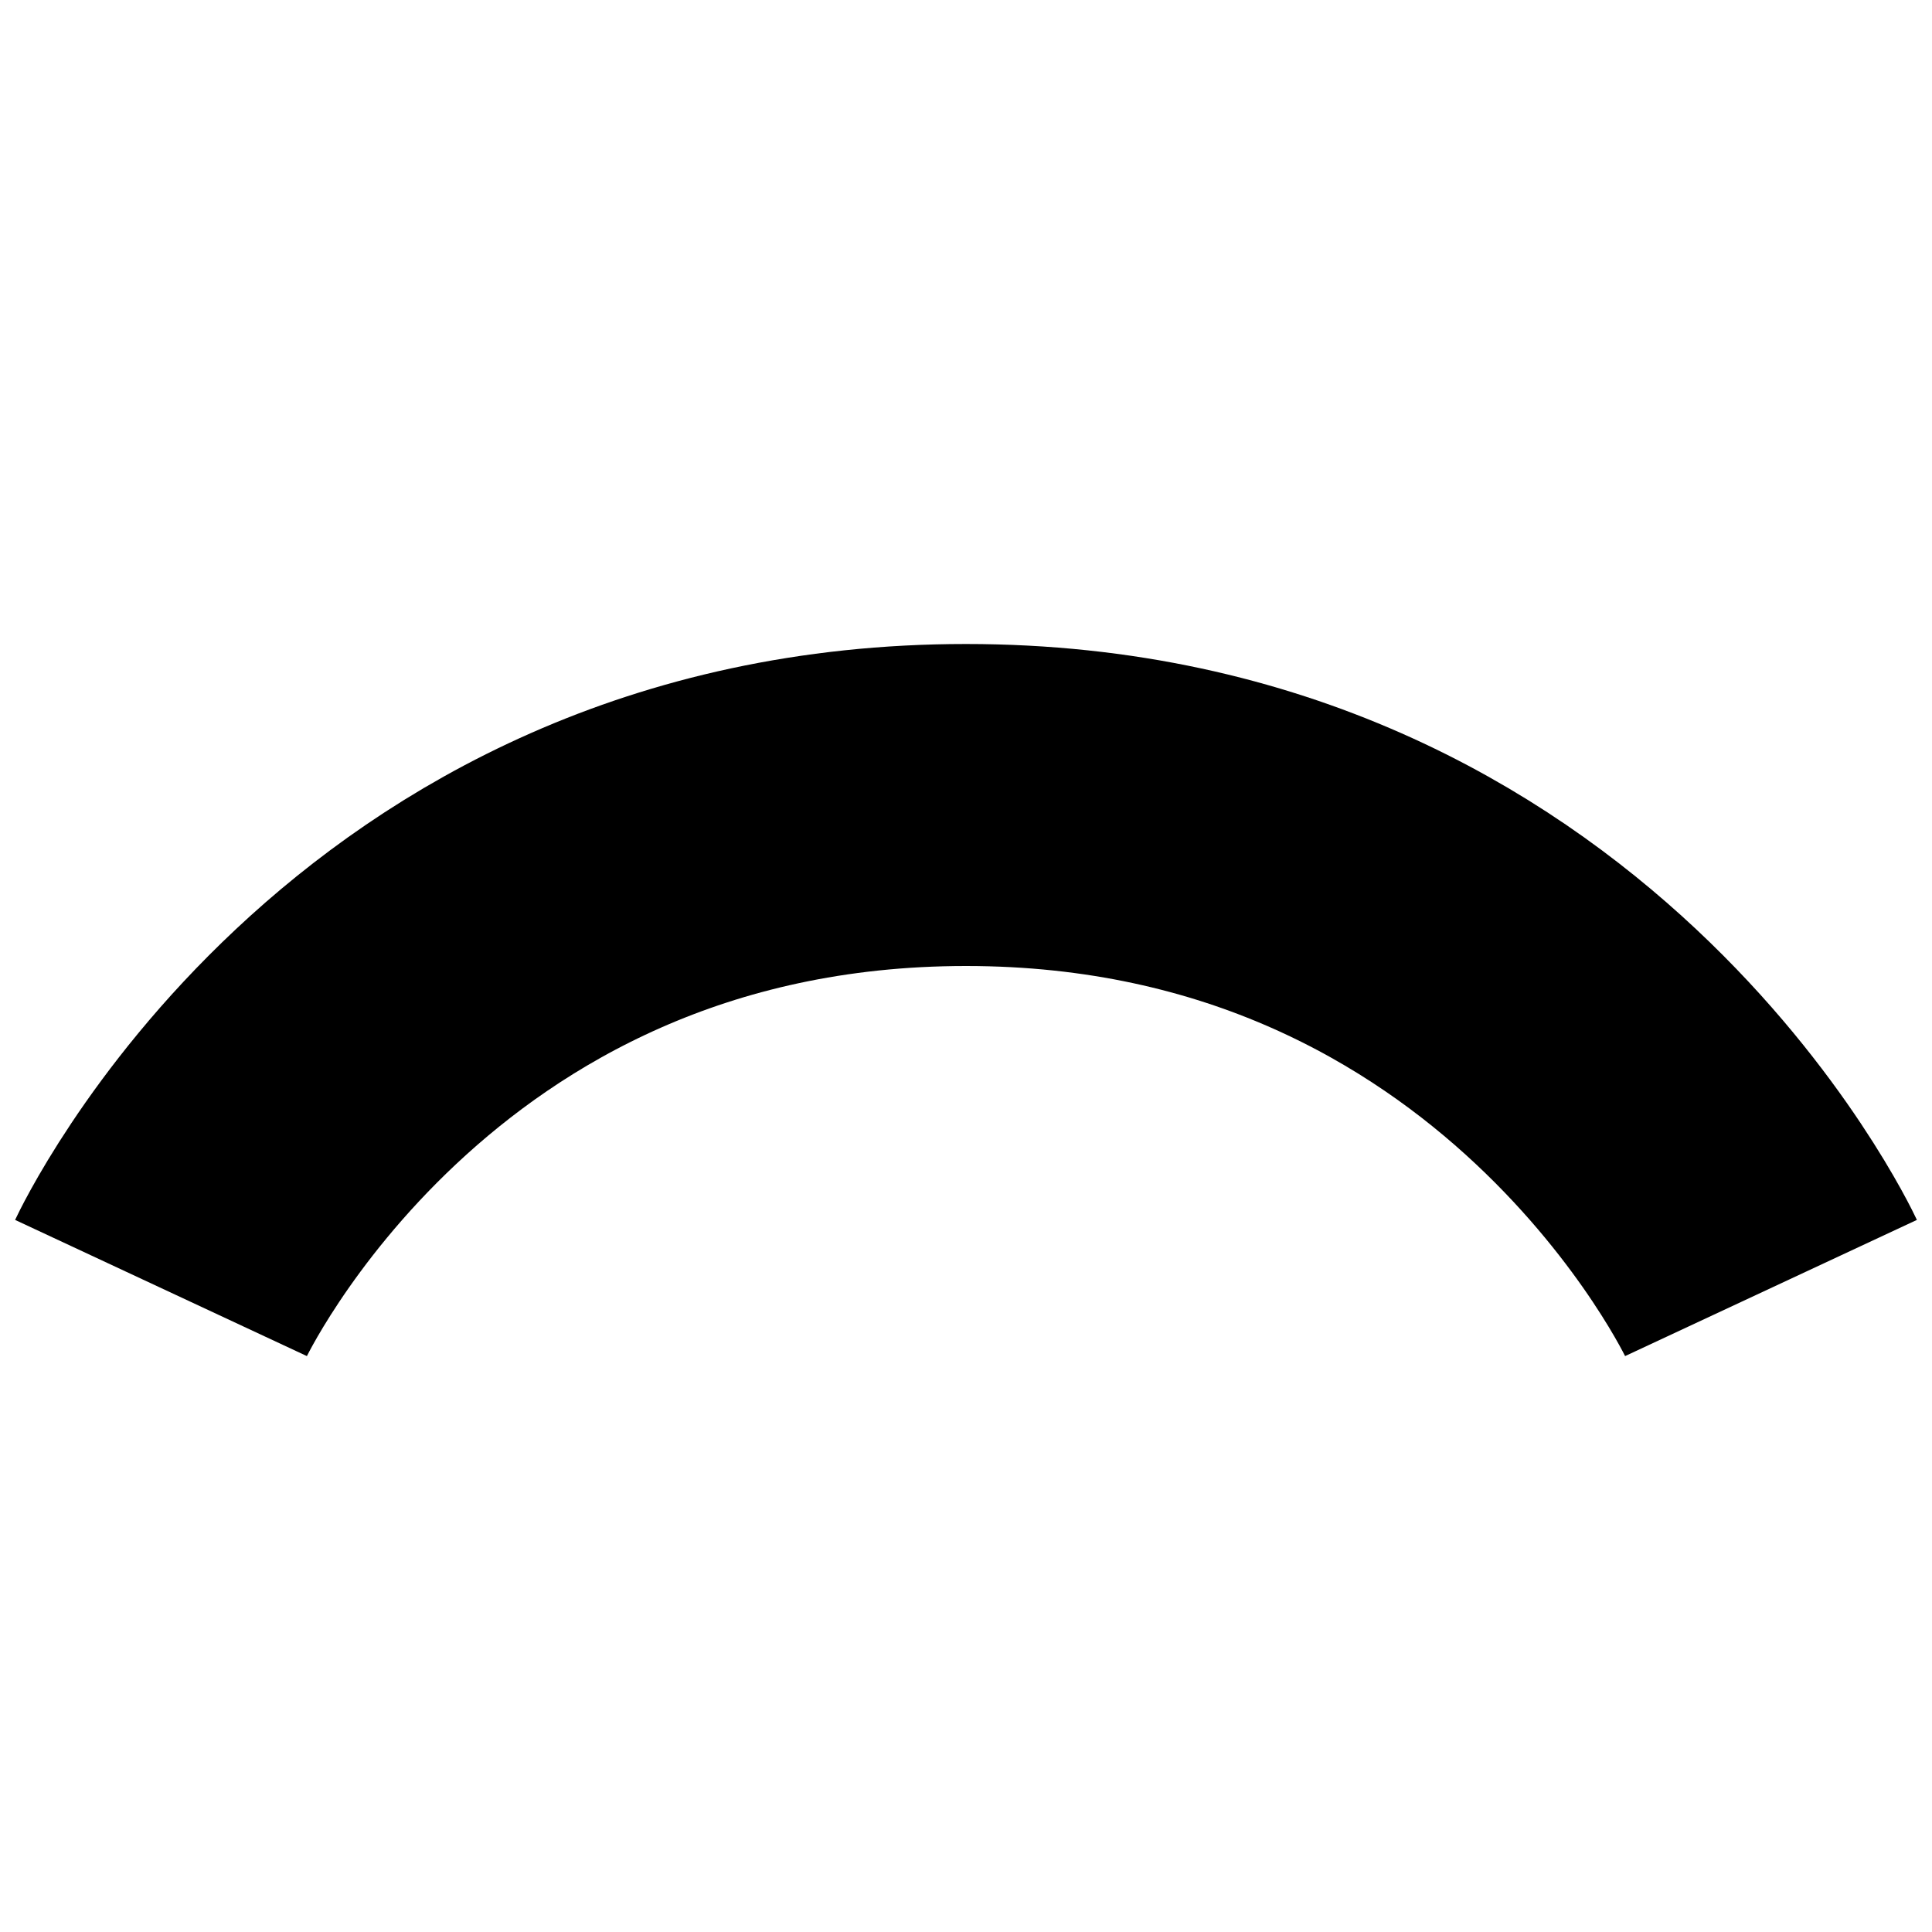
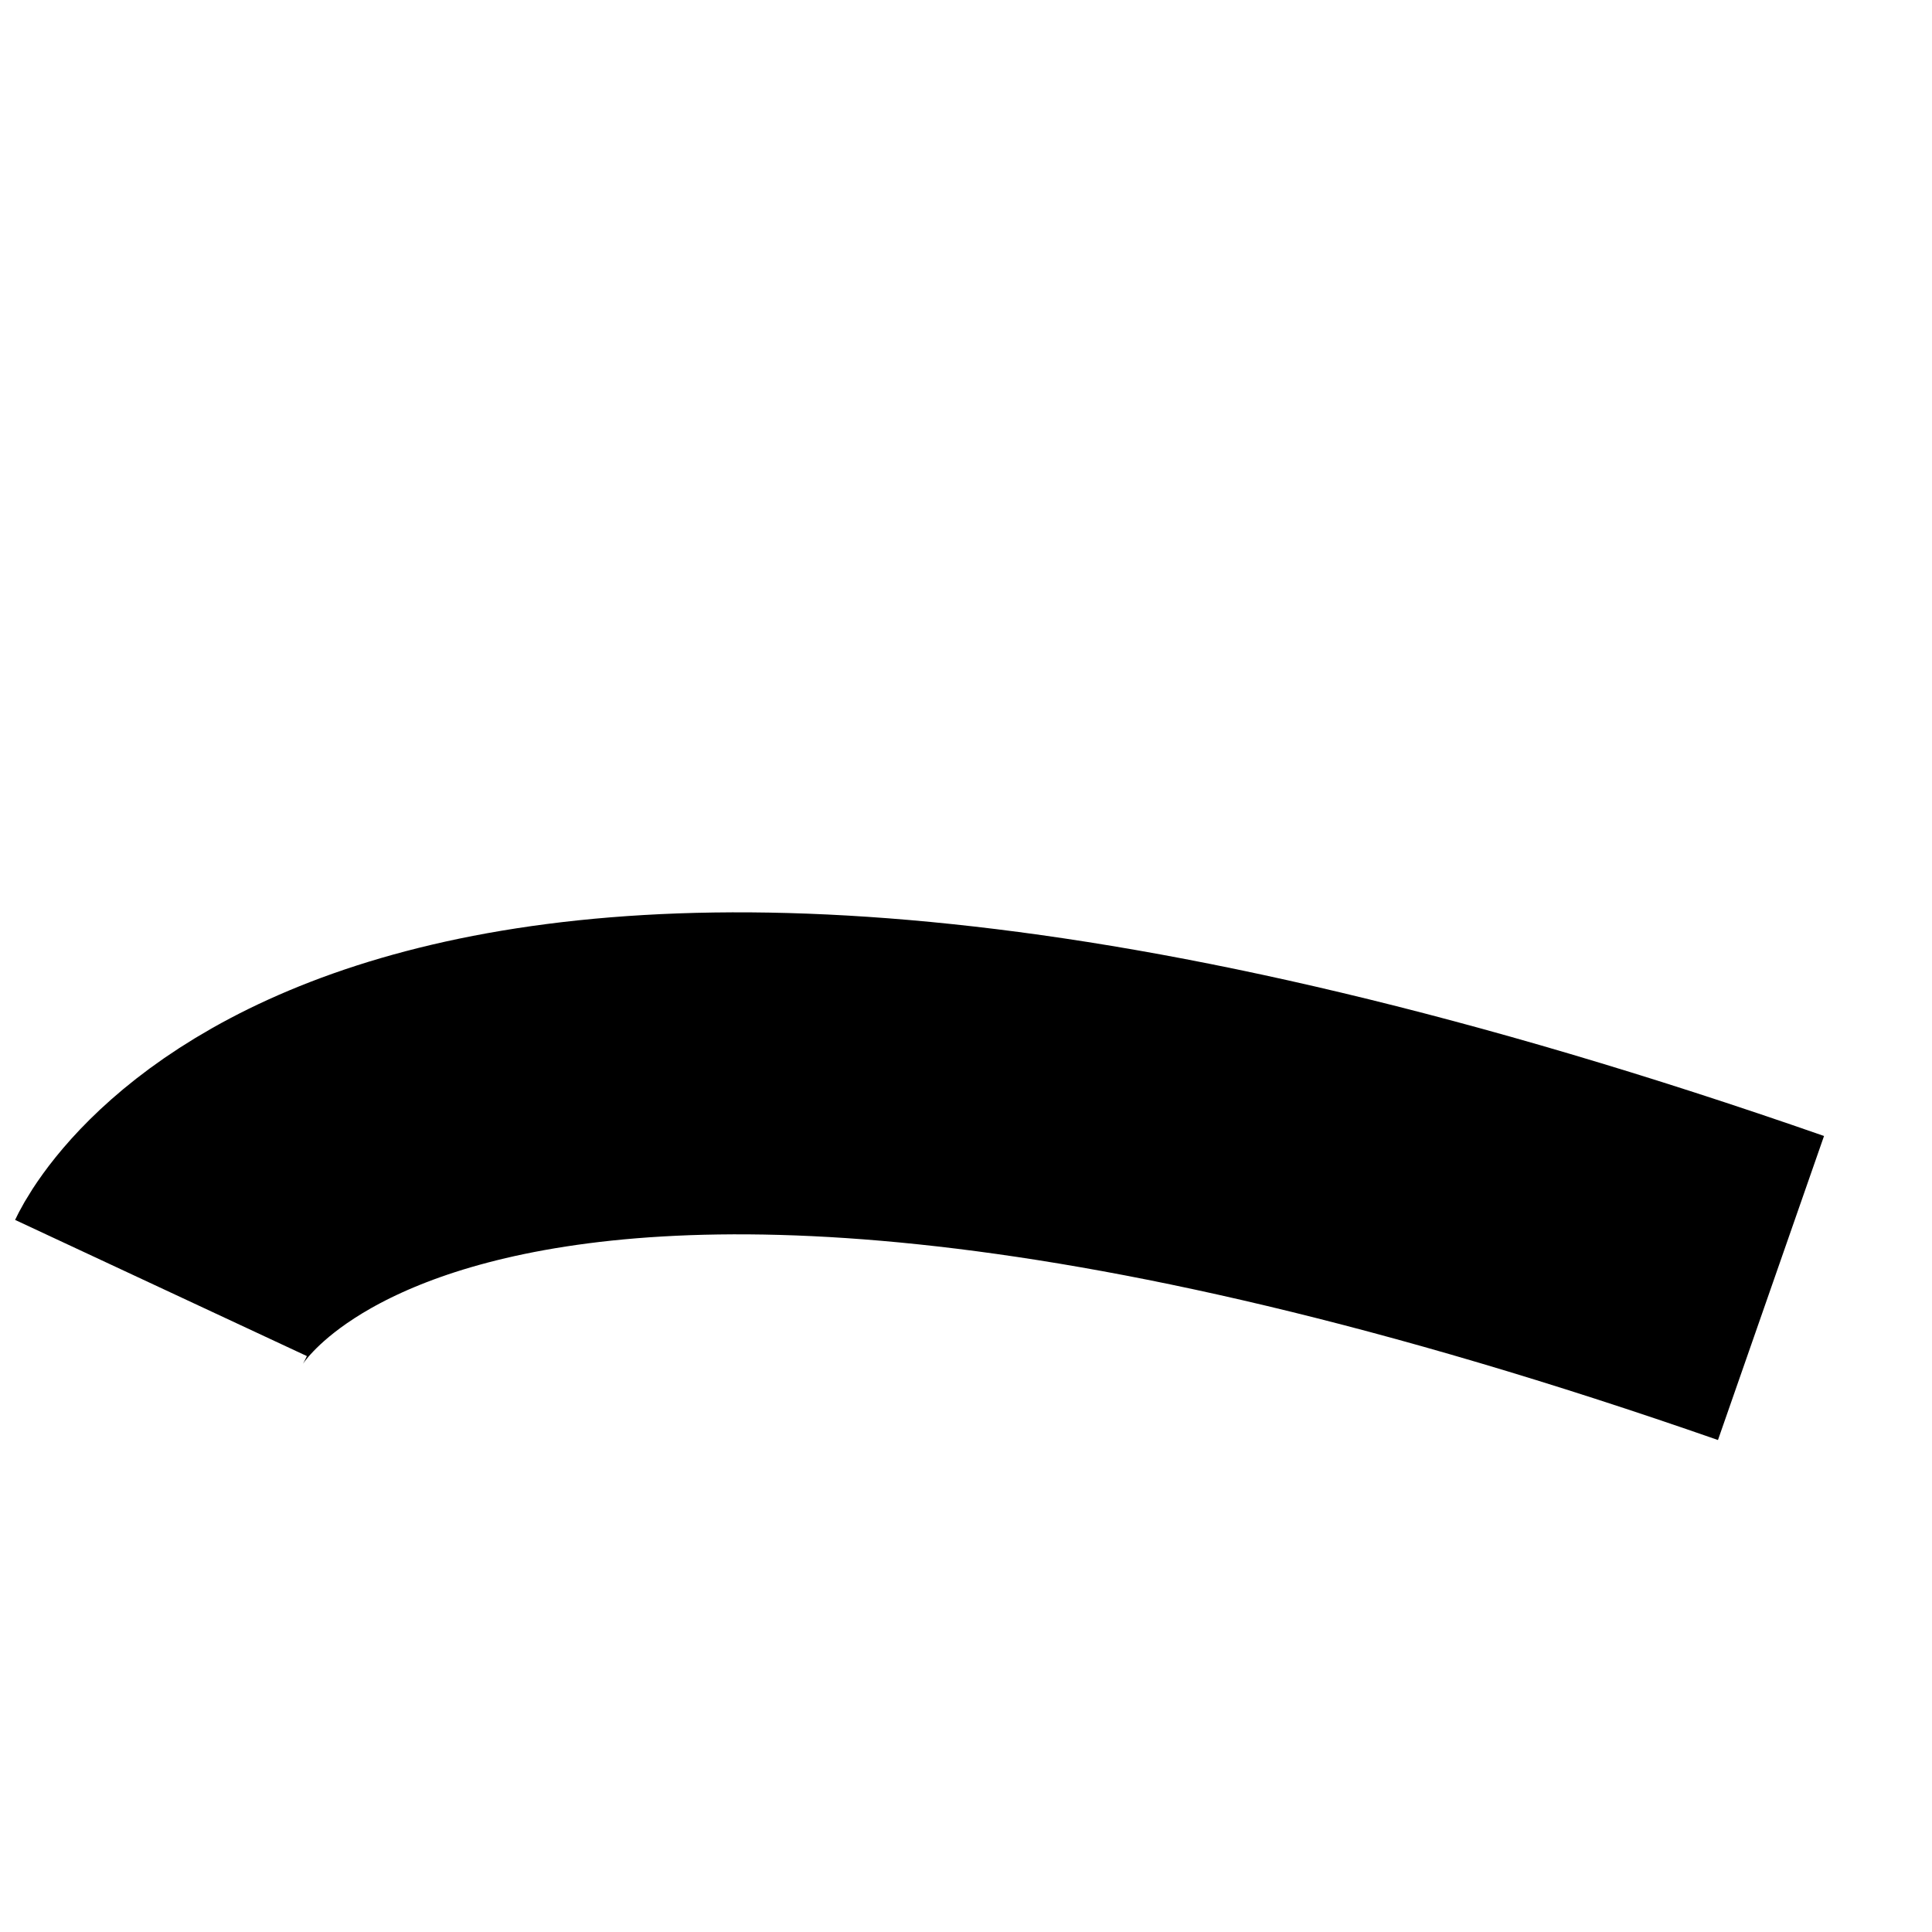
<svg xmlns="http://www.w3.org/2000/svg" xmlns:xlink="http://www.w3.org/1999/xlink" width="12" height="12">
  <defs>
-     <path id="arch_dam" d="M 1,4 C 1,4 2.4,7 6,7 C 9.6,7 11,4 11,4" style="fill:none;fill-rule:evenodd;stroke:black;stroke-width:2;stroke-linecap:butt;stroke-linejoin:miter;stroke-miterlimit:2;stroke-dasharray:none;stroke-opacity:1" />
+     <path id="arch_dam" d="M 1,4 C 9.6,7 11,4 11,4" style="fill:none;fill-rule:evenodd;stroke:black;stroke-width:2;stroke-linecap:butt;stroke-linejoin:miter;stroke-miterlimit:2;stroke-dasharray:none;stroke-opacity:1" />
  </defs>
  <use xlink:href="#arch_dam" transform="translate(6,6) rotate(180) translate(-6,-6)" />
</svg>